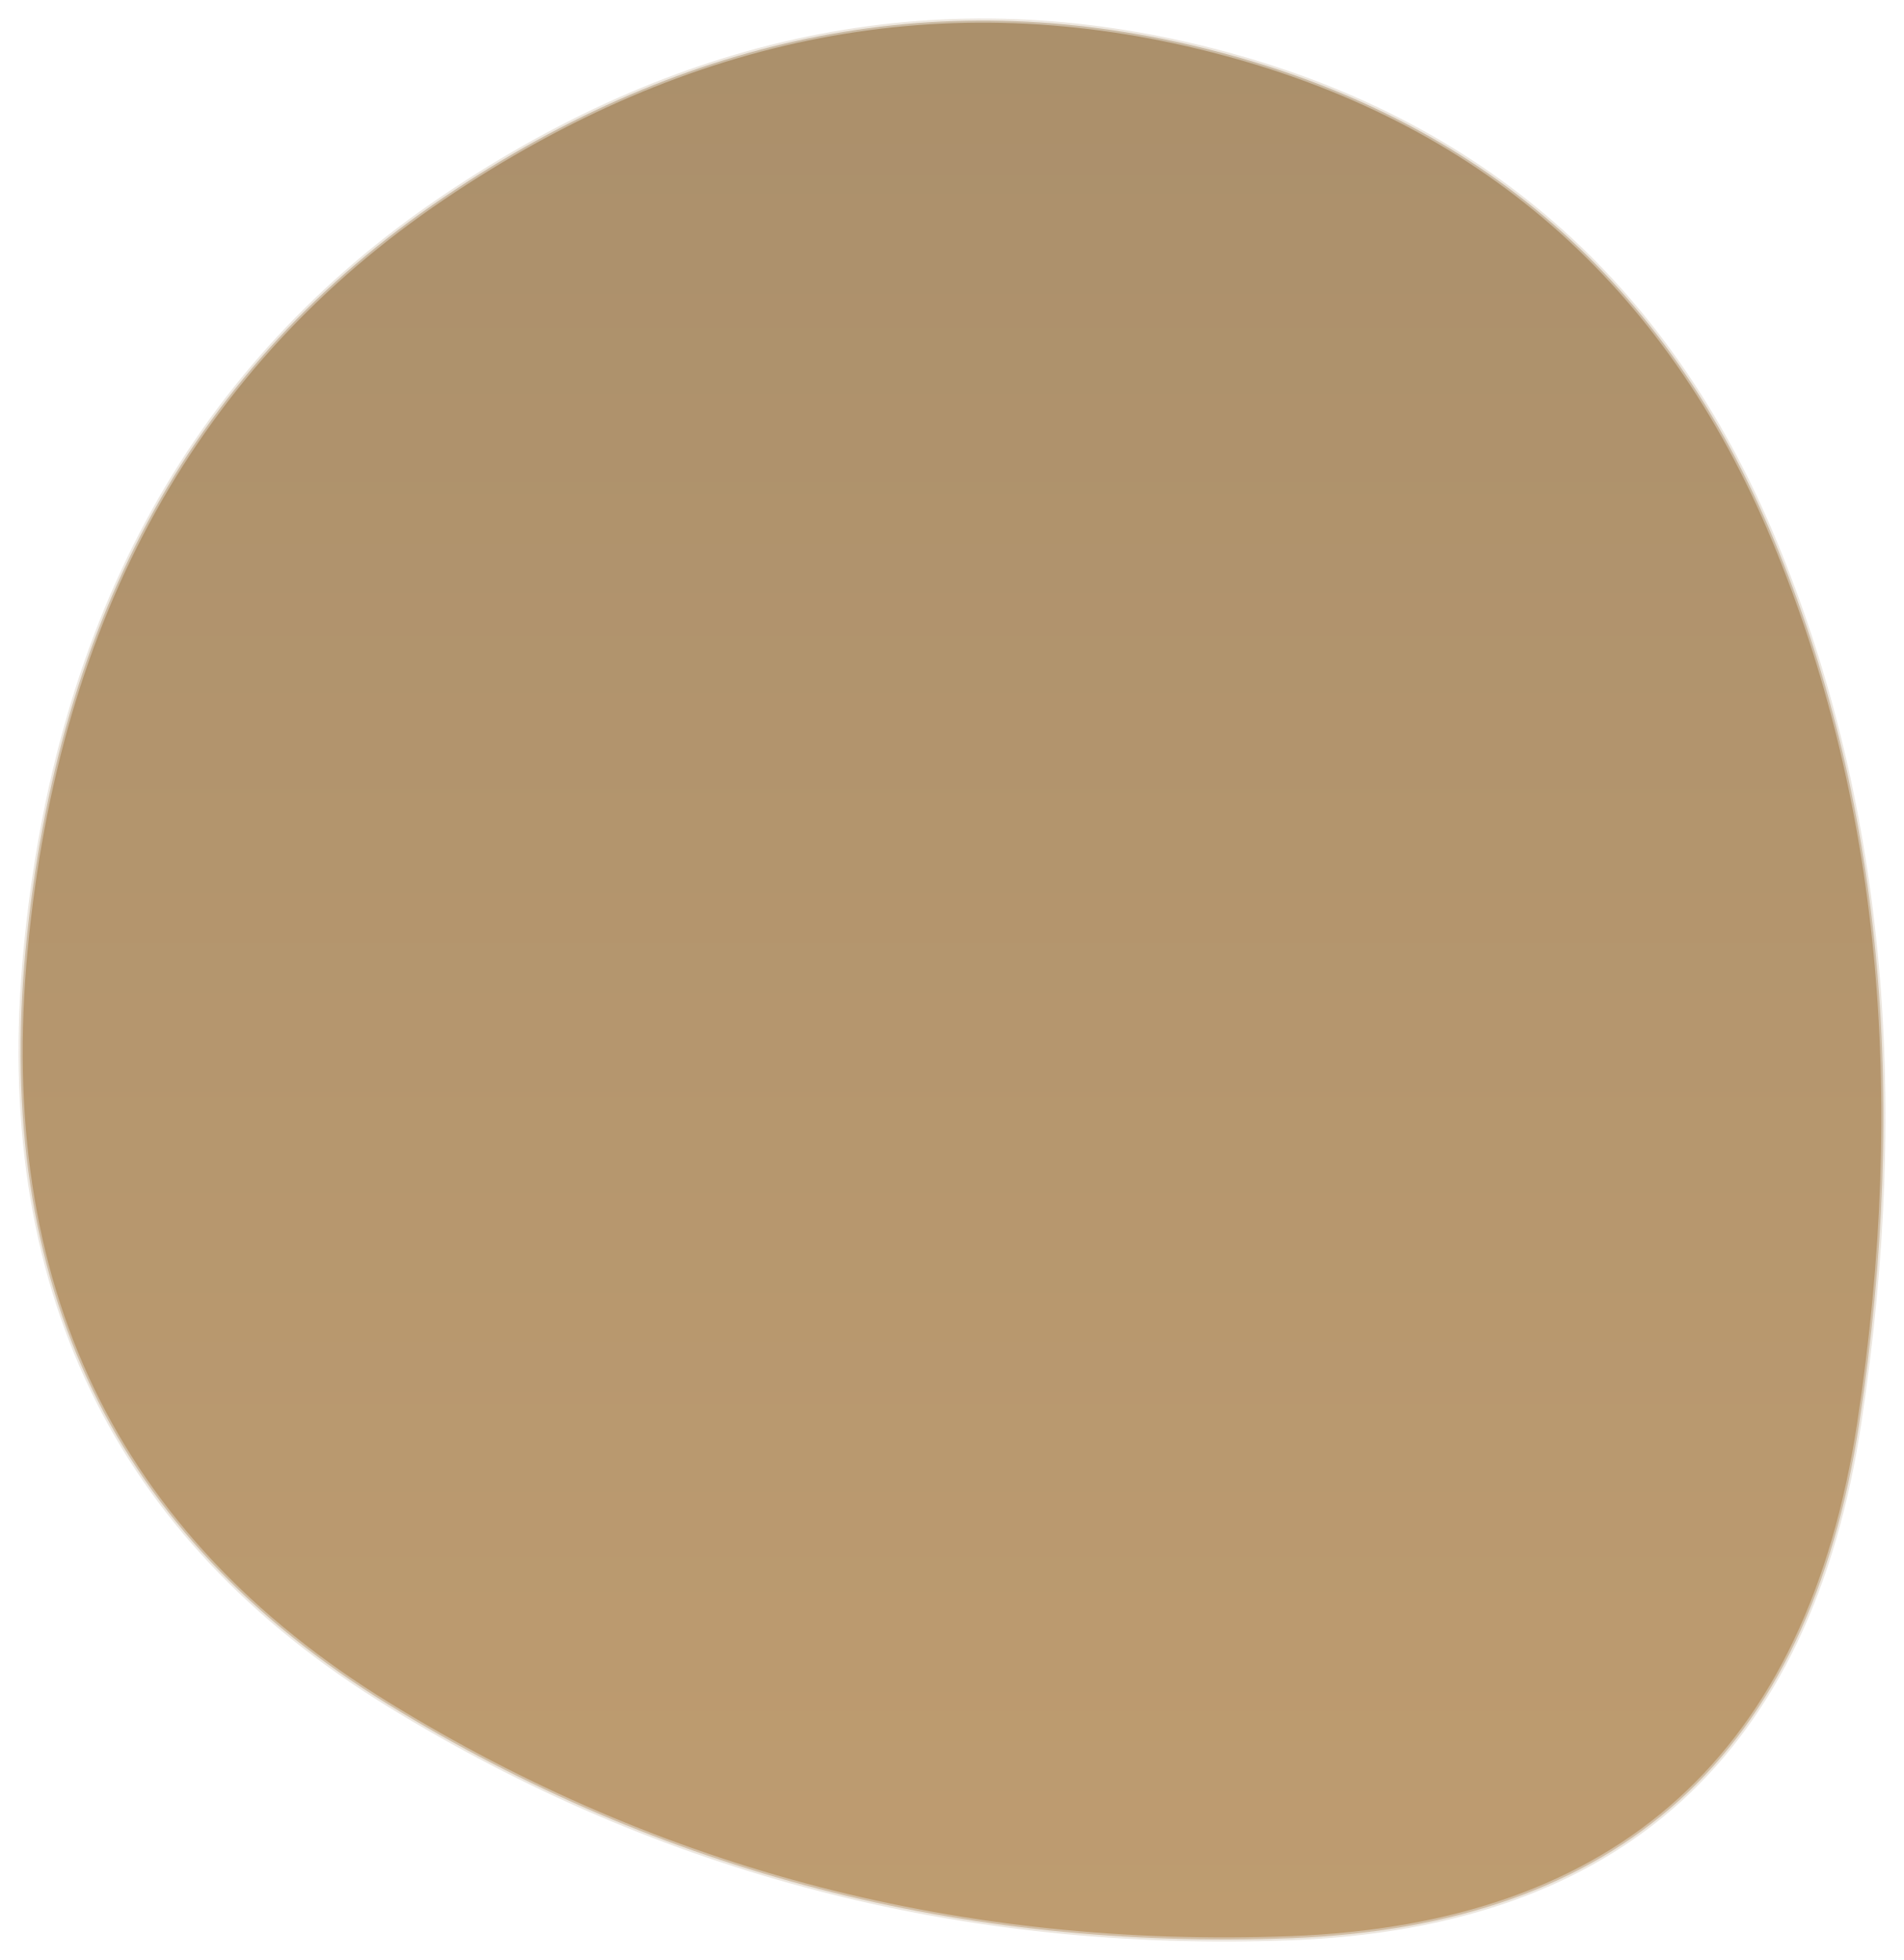
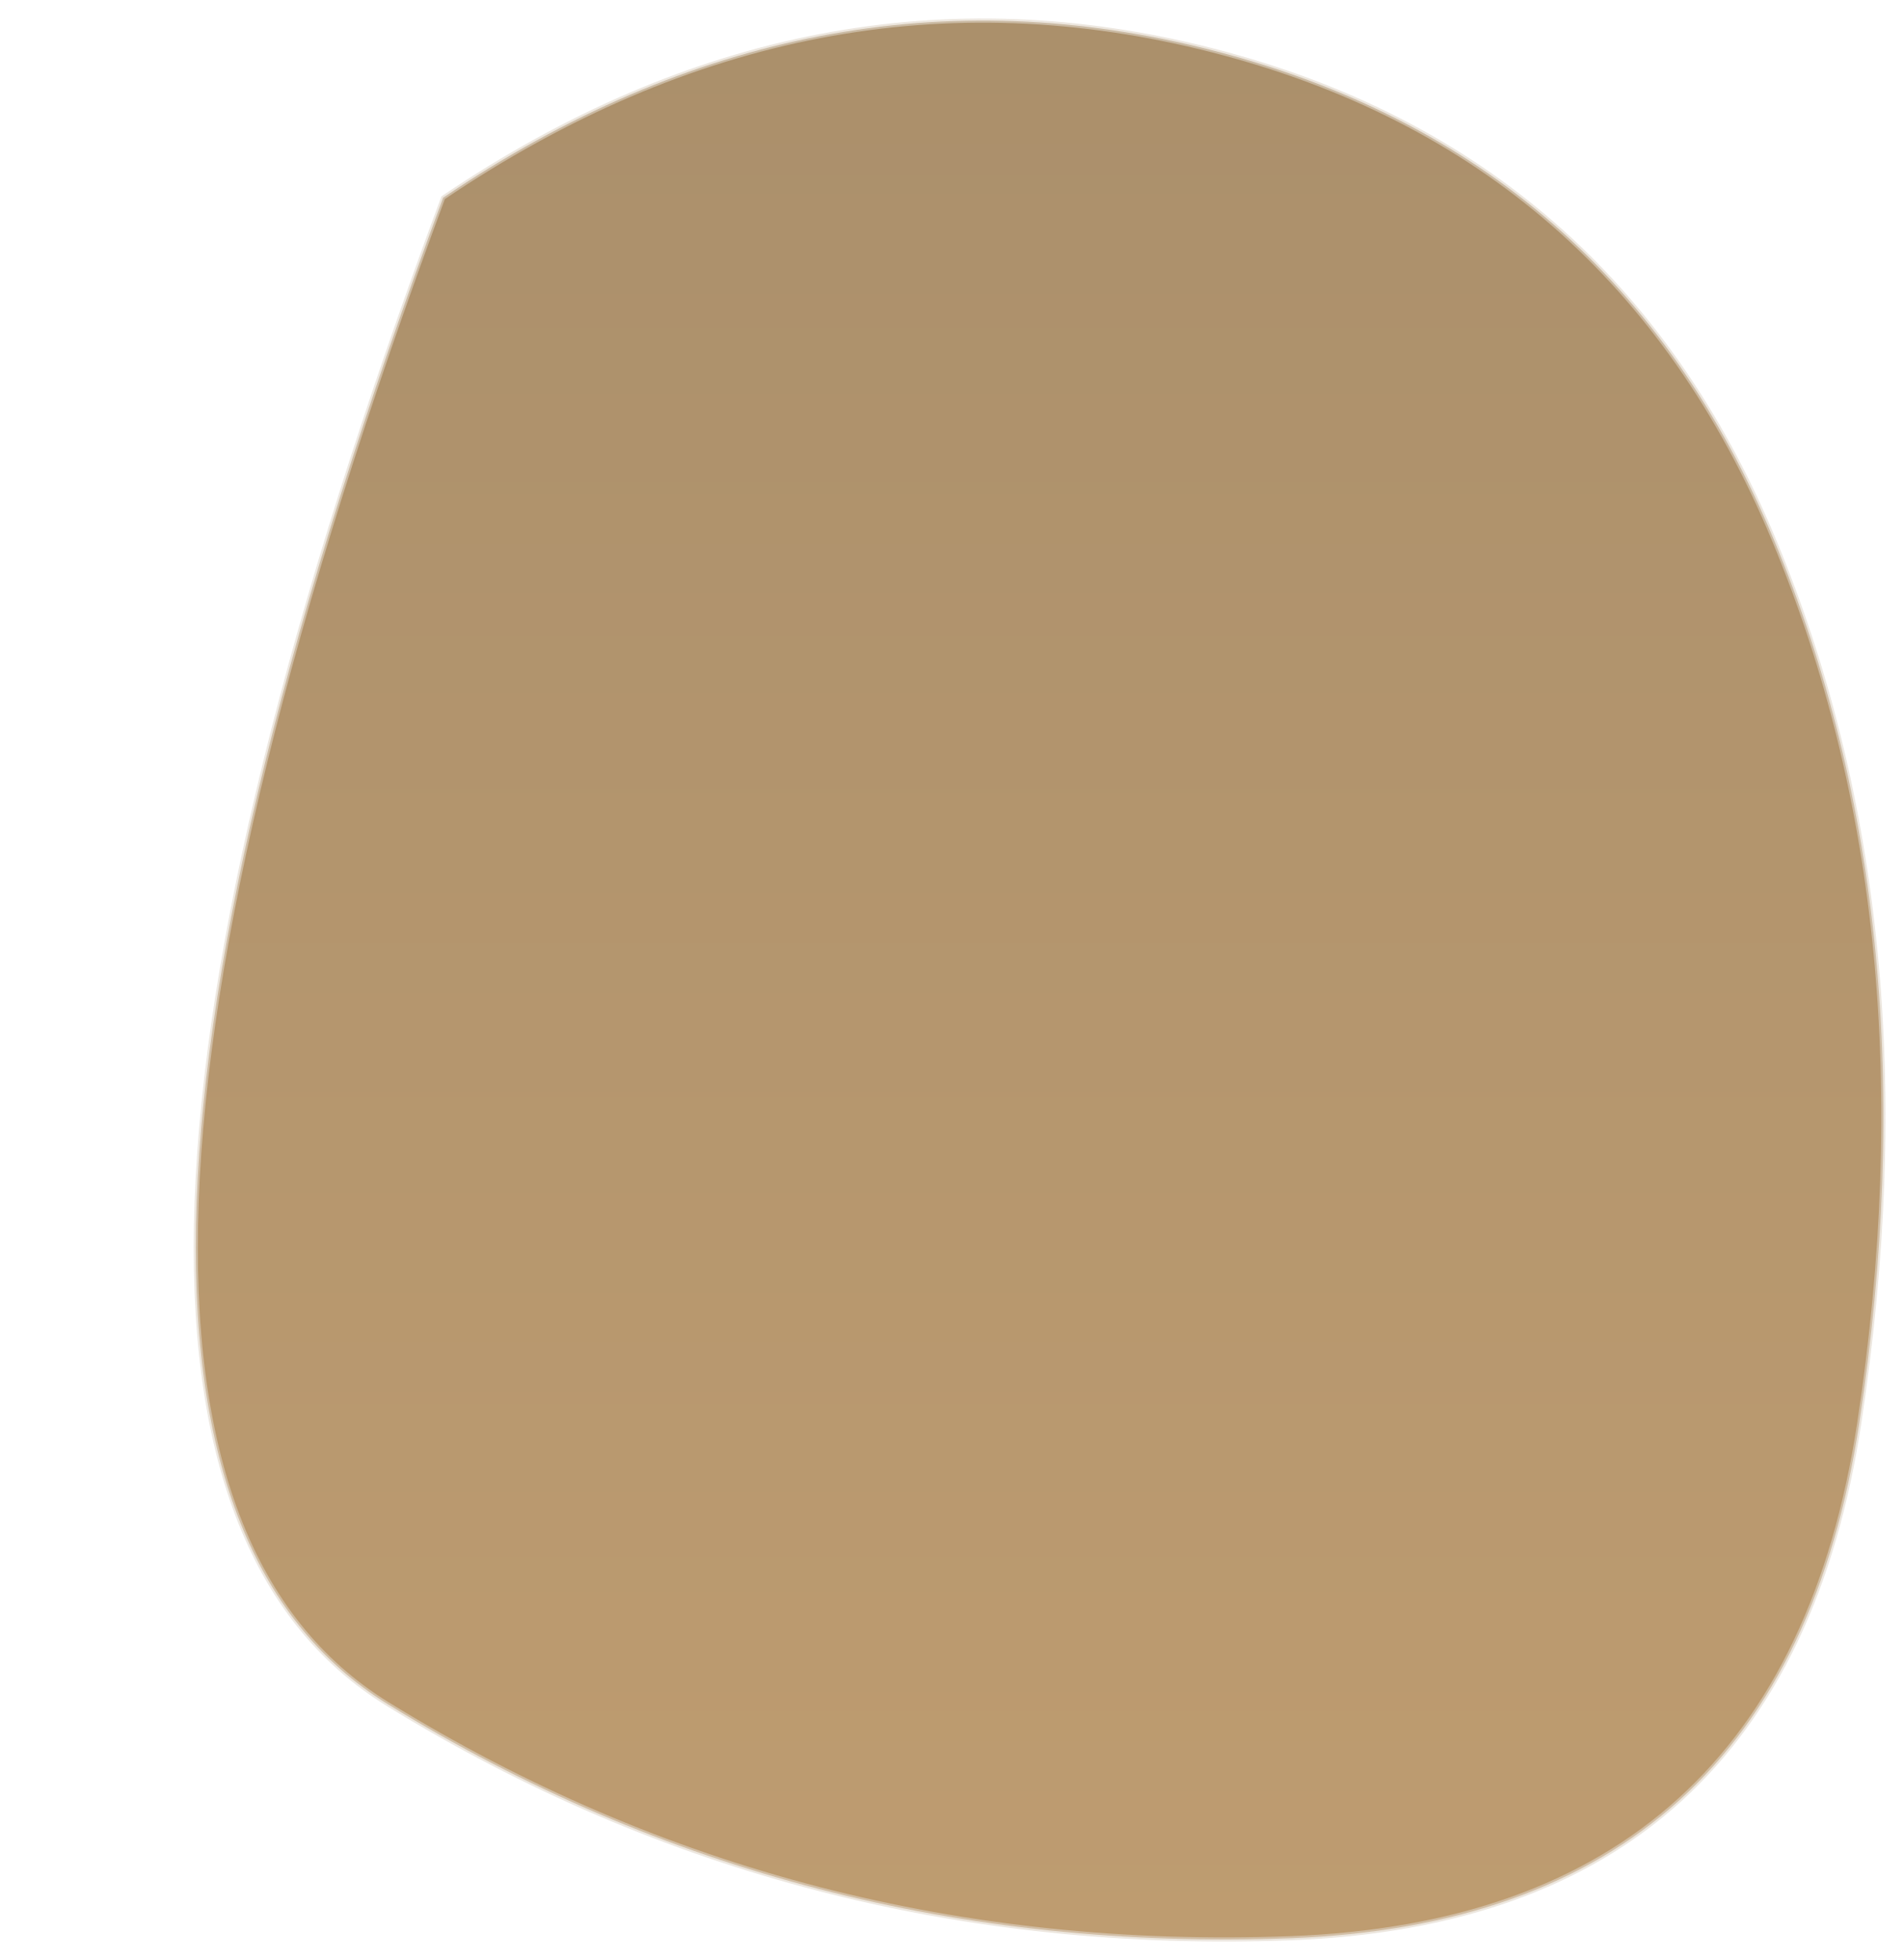
<svg xmlns="http://www.w3.org/2000/svg" width="924" height="951.003" viewBox="0 0 924 951.003">
  <defs>
    <linearGradient id="linear-gradient" x2="0" y2="1" gradientUnits="objectBoundingBox">
      <stop offset="0" stop-color="#aa8f6b" />
      <stop offset="1" stop-color="#be9c70" />
    </linearGradient>
    <filter id="blob" x="0" y="0" width="924" height="951.003" filterUnits="userSpaceOnUse">
      <feOffset dy="3" input="SourceAlpha" />
      <feGaussianBlur stdDeviation="3" result="blur" />
      <feFlood flood-opacity="0.161" />
      <feComposite operator="in" in2="blur" />
      <feComposite in="SourceGraphic" />
    </filter>
  </defs>
  <g transform="matrix(1, 0, 0, 1, 0, 0)" filter="url(#blob)">
-     <path id="blob-2" data-name="blob" d="M942.82,758.191q-36.621,241.1-275.878,250.026T228.71,894.685Q29.736,772.223,52.93,528.575T255.566,163.74Q435.009,42.554,629.1,92.3t272.216,237.27Q979.441,517.094,942.82,758.191Z" transform="translate(-40.51 -70.82)" stroke="rgba(224,213,200,0.6)" stroke-width="2" fill="url(#linear-gradient)" />
+     <path id="blob-2" data-name="blob" d="M942.82,758.191q-36.621,241.1-275.878,250.026T228.71,894.685T255.566,163.74Q435.009,42.554,629.1,92.3t272.216,237.27Q979.441,517.094,942.82,758.191Z" transform="translate(-40.51 -70.82)" stroke="rgba(224,213,200,0.6)" stroke-width="2" fill="url(#linear-gradient)" />
  </g>
</svg>